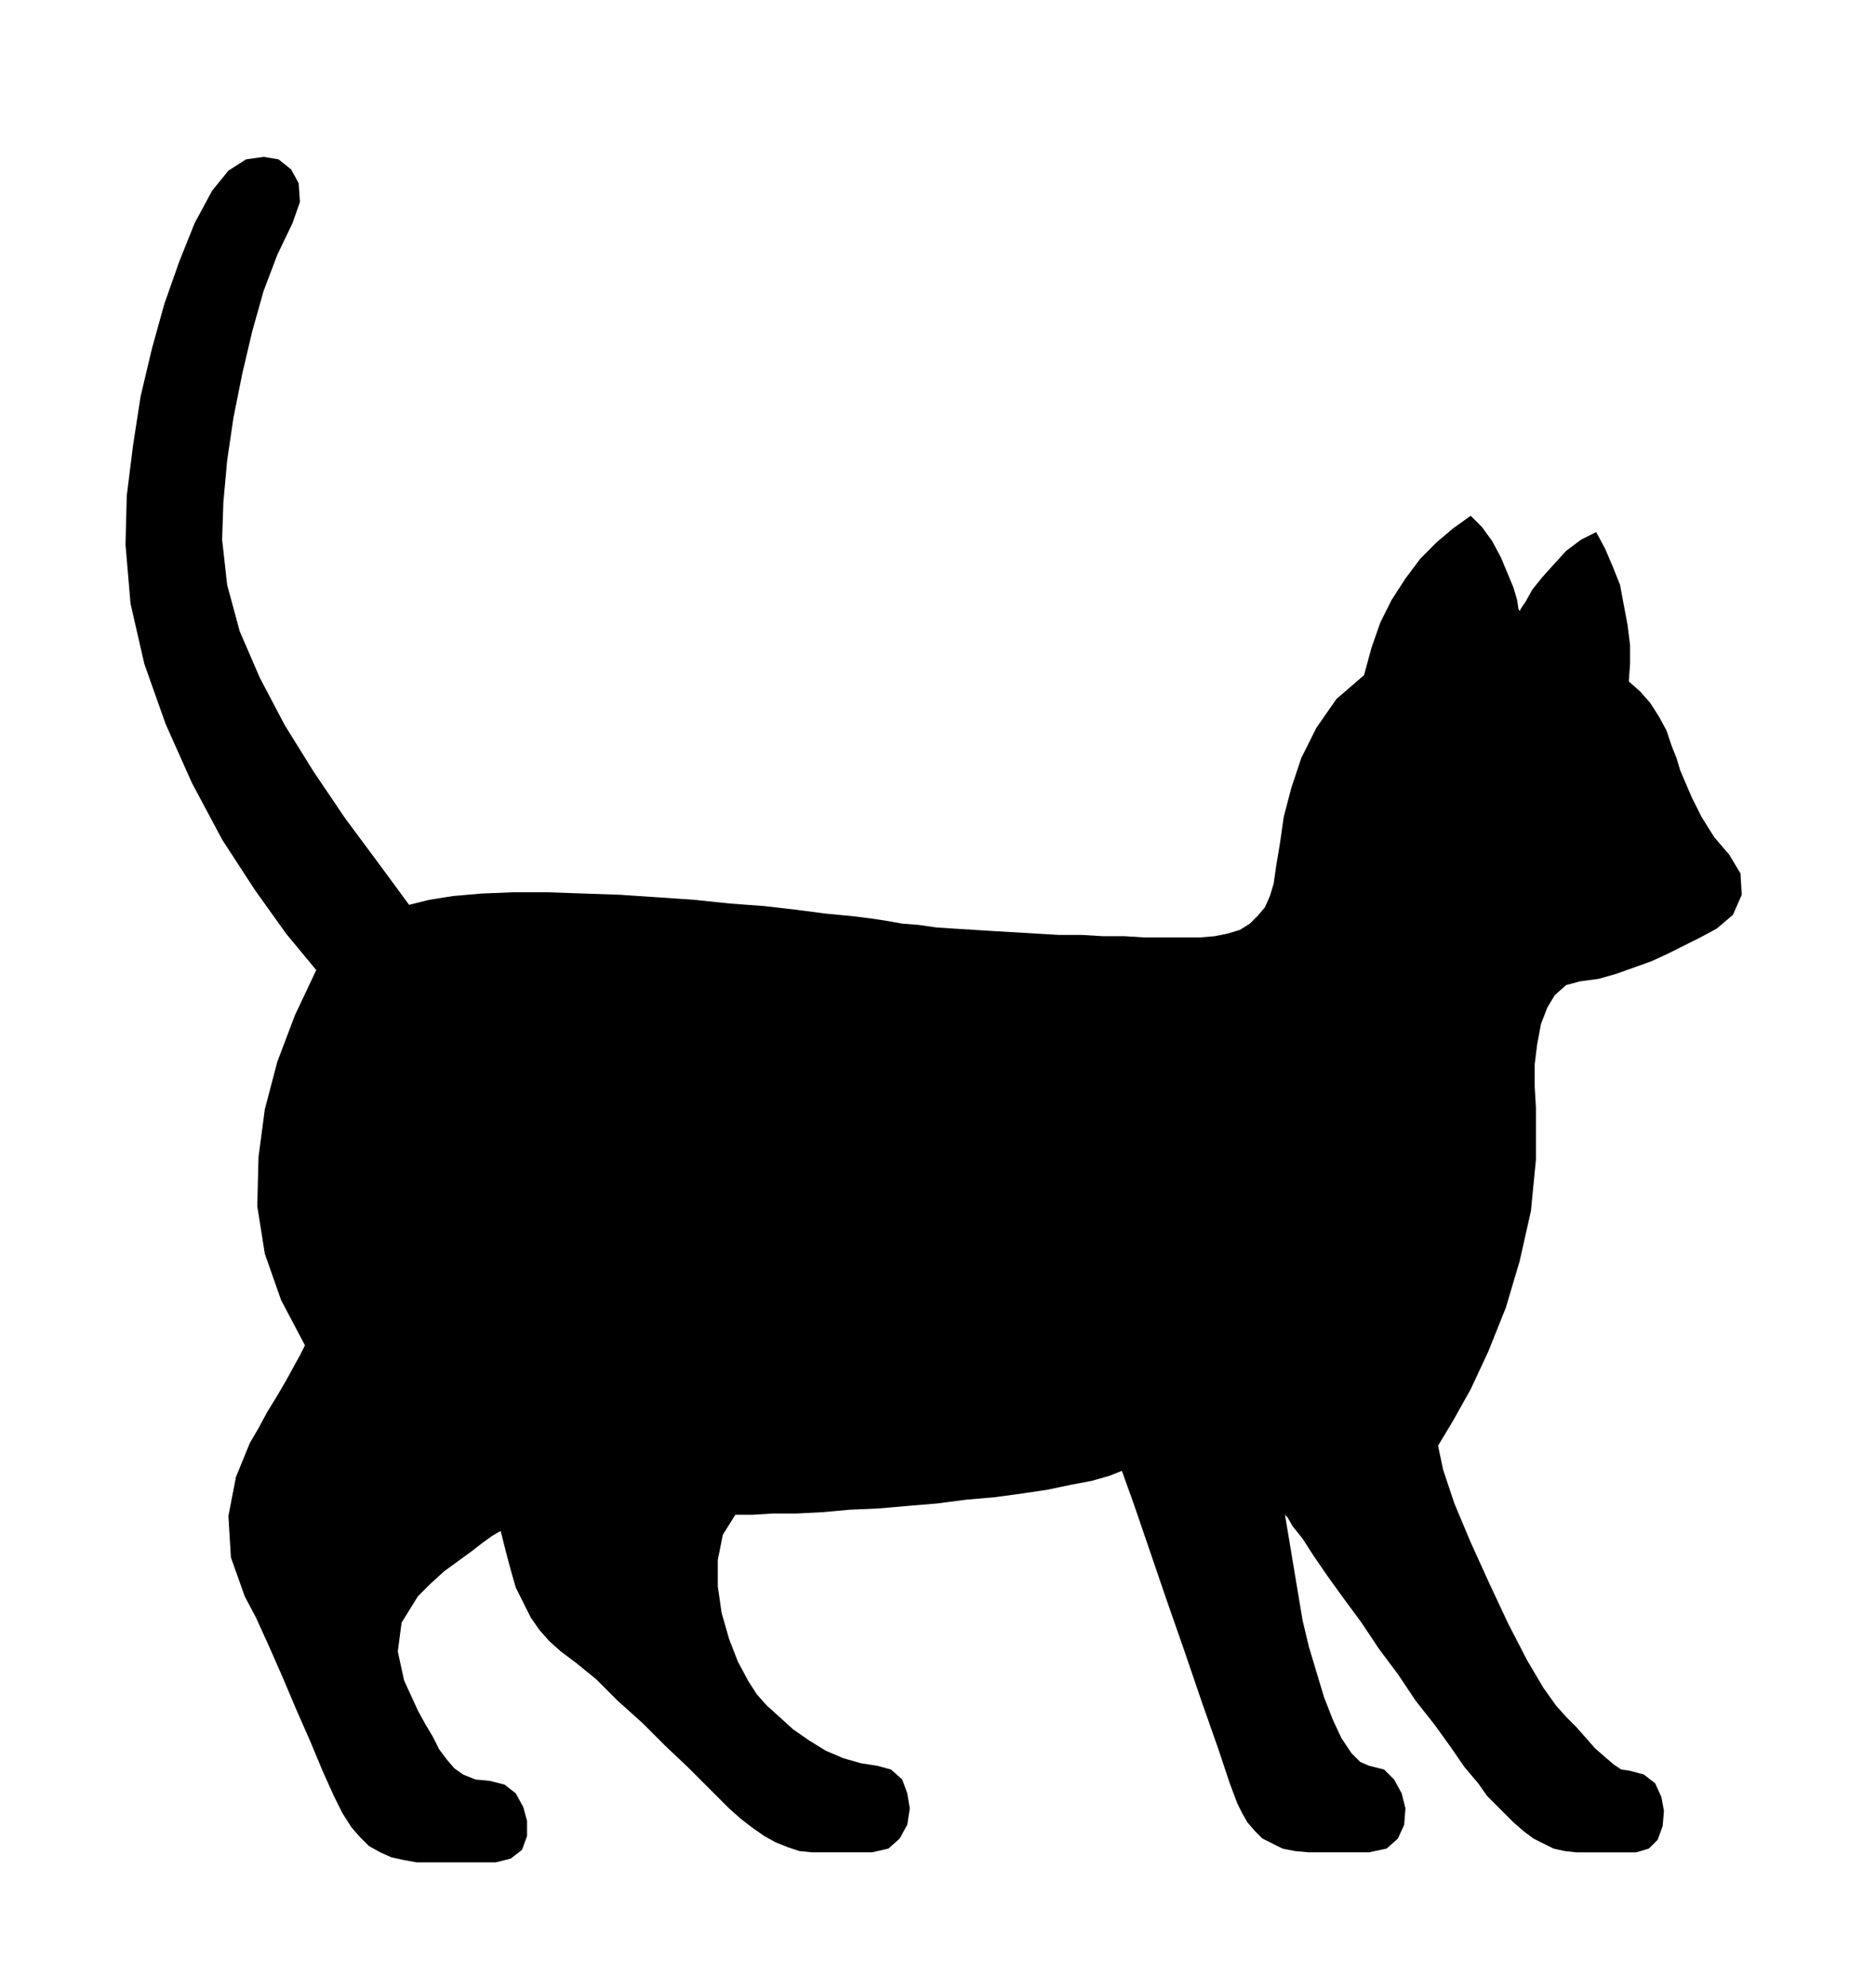
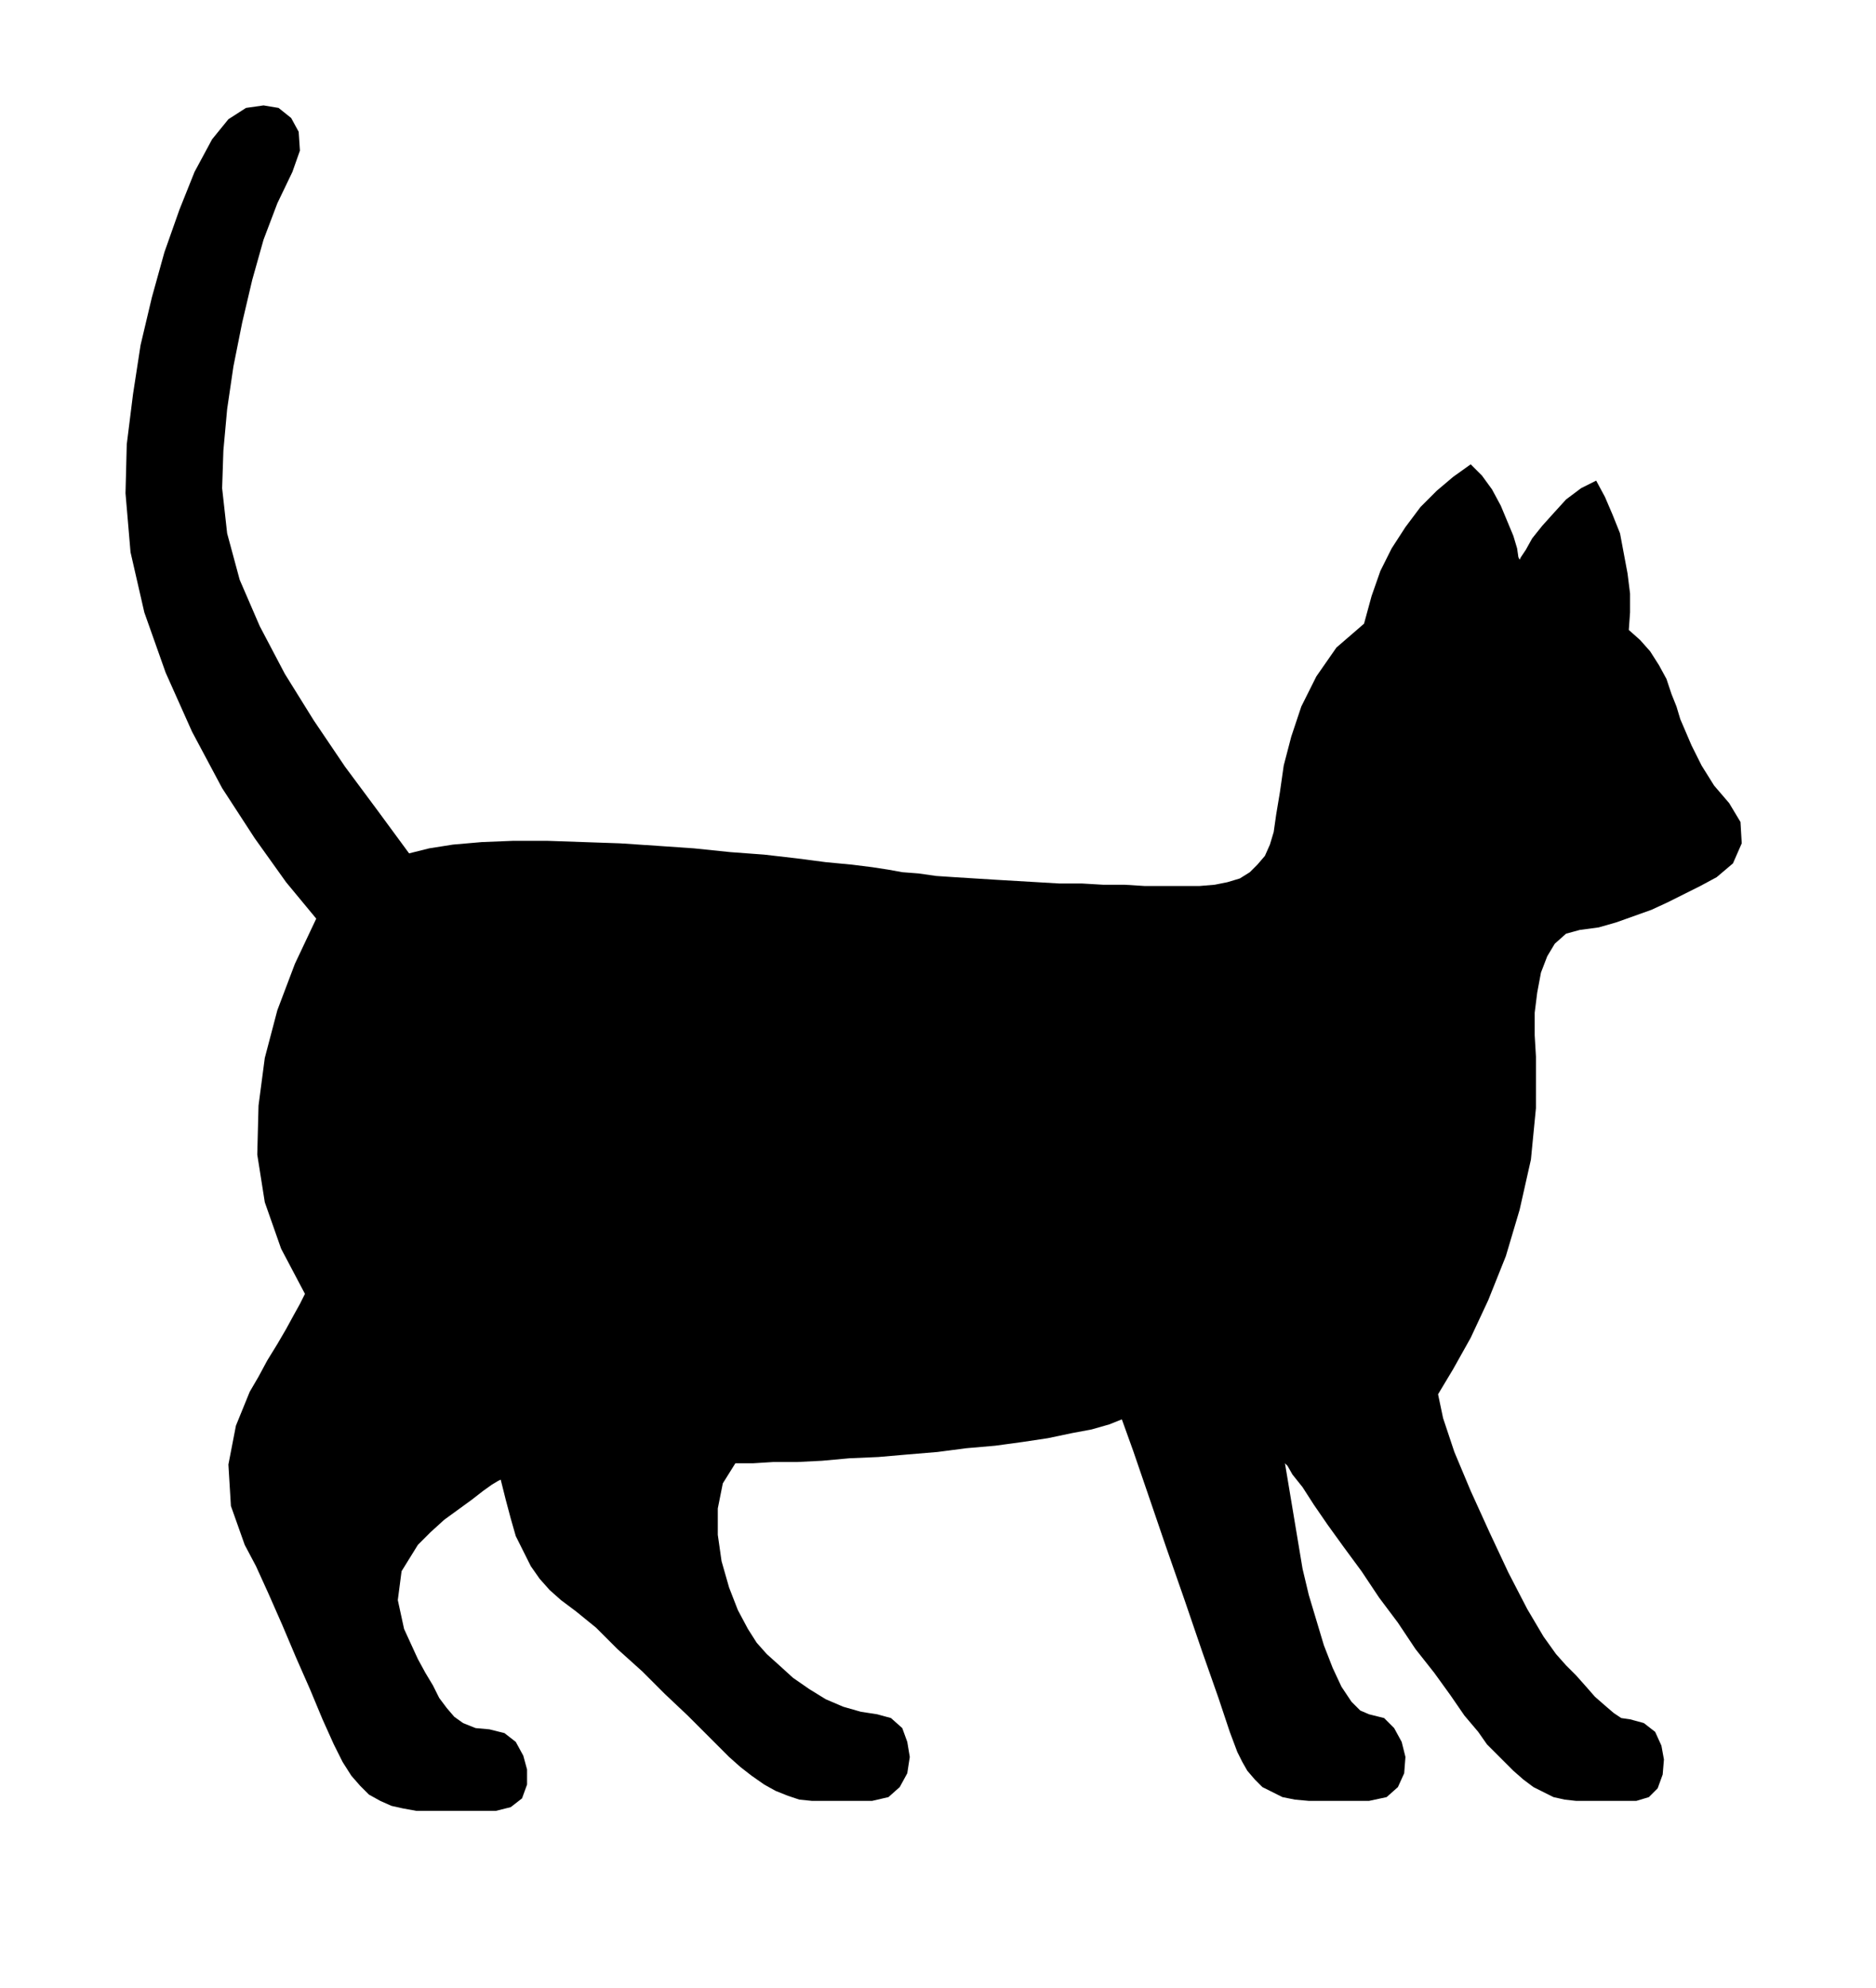
<svg xmlns="http://www.w3.org/2000/svg" width="143.52" height="1.584in" fill-rule="evenodd" stroke-linecap="round" preserveAspectRatio="none" viewBox="0 0 1495 1584">
  <style>.brush0{fill:#fff}.pen0{stroke:#000;stroke-width:1;stroke-linejoin:round}.brush1{fill:none}</style>
-   <path d="M1224 883v41l-4 41-9 40-11 37-14 35-14 30-14 25-12 20 4 19 9 27 13 31 15 33 15 32 15 29 13 22 10 14 8 9 8 8 8 9 7 8 8 7 7 6 6 4 7 1 11 3 9 7 5 11 2 11-1 12-4 11-7 7-10 3h-48l-9-1-9-2-8-4-8-4-8-6-8-7-7-7-8-8-6-6-7-10-11-13-11-16-13-18-15-19-14-21-15-20-14-21-14-19-13-18-11-16-9-14-8-10-4-7-2-2 14 84 5 21 6 20 6 20 7 18 7 15 8 12 7 7 7 3 12 3 8 8 6 11 3 12-1 13-5 11-9 8-14 3h-48l-11-1-10-2-8-4-8-4-6-6-6-7-4-7-4-8-6-16-9-27-13-37-14-41-15-43-14-41-12-35-9-25-10 4-14 4-16 3-19 4-20 3-22 3-23 2-23 3-24 2-23 2-23 1-22 2-20 1h-19l-16 1h-14l-10 16-4 20v21l3 21 6 21 7 18 8 15 7 11 8 9 10 9 11 10 13 9 13 8 14 6 14 4 13 2 11 3 9 8 4 11 2 12-2 13-6 11-9 8-13 3h-48l-10-1-9-3-10-4-9-5-10-7-9-7-9-8-8-8-11-11-14-14-18-17-18-18-20-18-17-17-16-13-12-9-9-8-8-9-7-10-6-12-6-12-4-14-4-15-4-16-2 1-5 3-7 5-9 7-11 8-11 8-11 10-10 10-13 21-3 23 5 23 11 24 6 11 6 10 5 10 6 8 6 7 7 5 10 4 11 1 12 3 9 7 6 11 3 11v12l-4 11-9 7-12 3h-63l-11-2-9-2-9-4-9-5-7-7-7-8-7-11-7-14-9-20-10-24-11-25-11-26-11-25-10-22-9-17-11-31-2-33 6-31 11-27 7-12 7-13 8-13 7-12 6-11 5-9 3-6 1-2-19-36-13-37-6-38 1-39 5-38 10-38 14-37 17-36-24-29-25-35-26-40-24-45-21-47-17-48-11-48-4-47 1-39 5-40 6-39 9-38 10-36 12-34 12-30 14-26 13-16 14-9 14-2 12 2 10 8 6 11 1 15-6 17-12 25-11 29-9 32-8 34-7 35-5 34-3 33-1 30 4 36 10 37 16 37 20 38 23 37 25 37 26 35 25 34 16-4 19-3 23-2 25-1h27l29 1 29 1 30 2 29 2 29 3 27 2 26 3 23 3 21 2 16 2 13 2 11 2 13 1 14 2 15 1 16 1 16 1 17 1 17 1 17 1h18l17 1h17l16 1h44l12-1 10-2 10-3 8-5 6-6 6-7 4-9 3-10 2-14 3-18 3-21 6-23 8-24 12-24 16-23 22-19 6-22 7-20 9-18 11-17 12-16 13-13 13-11 14-10 9 9 8 11 7 13 5 12 5 12 3 10 1 7 1 2 1-2 4-6 5-9 8-10 9-10 10-11 12-9 12-6 7 13 6 14 6 15 3 16 3 16 2 16v15l-1 14 9 8 8 9 7 11 6 11 4 12 4 10 3 10 3 7 3 7 3 7 4 8 4 8 5 8 5 8 6 7 6 7 9 15 1 17-7 16-13 11-13 7-12 6-14 7-13 6-14 5-14 5-14 4-15 2-11 3-9 8-6 10-5 13-3 16-2 16v18l1 17z" style="fill:#000;stroke:none" />
+   <path d="M1224 883l-4 41-9 40-11 37-14 35-14 30-14 25-12 20 4 19 9 27 13 31 15 33 15 32 15 29 13 22 10 14 8 9 8 8 8 9 7 8 8 7 7 6 6 4 7 1 11 3 9 7 5 11 2 11-1 12-4 11-7 7-10 3h-48l-9-1-9-2-8-4-8-4-8-6-8-7-7-7-8-8-6-6-7-10-11-13-11-16-13-18-15-19-14-21-15-20-14-21-14-19-13-18-11-16-9-14-8-10-4-7-2-2 14 84 5 21 6 20 6 20 7 18 7 15 8 12 7 7 7 3 12 3 8 8 6 11 3 12-1 13-5 11-9 8-14 3h-48l-11-1-10-2-8-4-8-4-6-6-6-7-4-7-4-8-6-16-9-27-13-37-14-41-15-43-14-41-12-35-9-25-10 4-14 4-16 3-19 4-20 3-22 3-23 2-23 3-24 2-23 2-23 1-22 2-20 1h-19l-16 1h-14l-10 16-4 20v21l3 21 6 21 7 18 8 15 7 11 8 9 10 9 11 10 13 9 13 8 14 6 14 4 13 2 11 3 9 8 4 11 2 12-2 13-6 11-9 8-13 3h-48l-10-1-9-3-10-4-9-5-10-7-9-7-9-8-8-8-11-11-14-14-18-17-18-18-20-18-17-17-16-13-12-9-9-8-8-9-7-10-6-12-6-12-4-14-4-15-4-16-2 1-5 3-7 5-9 7-11 8-11 8-11 10-10 10-13 21-3 23 5 23 11 24 6 11 6 10 5 10 6 8 6 7 7 5 10 4 11 1 12 3 9 7 6 11 3 11v12l-4 11-9 7-12 3h-63l-11-2-9-2-9-4-9-5-7-7-7-8-7-11-7-14-9-20-10-24-11-25-11-26-11-25-10-22-9-17-11-31-2-33 6-31 11-27 7-12 7-13 8-13 7-12 6-11 5-9 3-6 1-2-19-36-13-37-6-38 1-39 5-38 10-38 14-37 17-36-24-29-25-35-26-40-24-45-21-47-17-48-11-48-4-47 1-39 5-40 6-39 9-38 10-36 12-34 12-30 14-26 13-16 14-9 14-2 12 2 10 8 6 11 1 15-6 17-12 25-11 29-9 32-8 34-7 35-5 34-3 33-1 30 4 36 10 37 16 37 20 38 23 37 25 37 26 35 25 34 16-4 19-3 23-2 25-1h27l29 1 29 1 30 2 29 2 29 3 27 2 26 3 23 3 21 2 16 2 13 2 11 2 13 1 14 2 15 1 16 1 16 1 17 1 17 1 17 1h18l17 1h17l16 1h44l12-1 10-2 10-3 8-5 6-6 6-7 4-9 3-10 2-14 3-18 3-21 6-23 8-24 12-24 16-23 22-19 6-22 7-20 9-18 11-17 12-16 13-13 13-11 14-10 9 9 8 11 7 13 5 12 5 12 3 10 1 7 1 2 1-2 4-6 5-9 8-10 9-10 10-11 12-9 12-6 7 13 6 14 6 15 3 16 3 16 2 16v15l-1 14 9 8 8 9 7 11 6 11 4 12 4 10 3 10 3 7 3 7 3 7 4 8 4 8 5 8 5 8 6 7 6 7 9 15 1 17-7 16-13 11-13 7-12 6-14 7-13 6-14 5-14 5-14 4-15 2-11 3-9 8-6 10-5 13-3 16-2 16v18l1 17z" style="fill:#000;stroke:none" />
</svg>